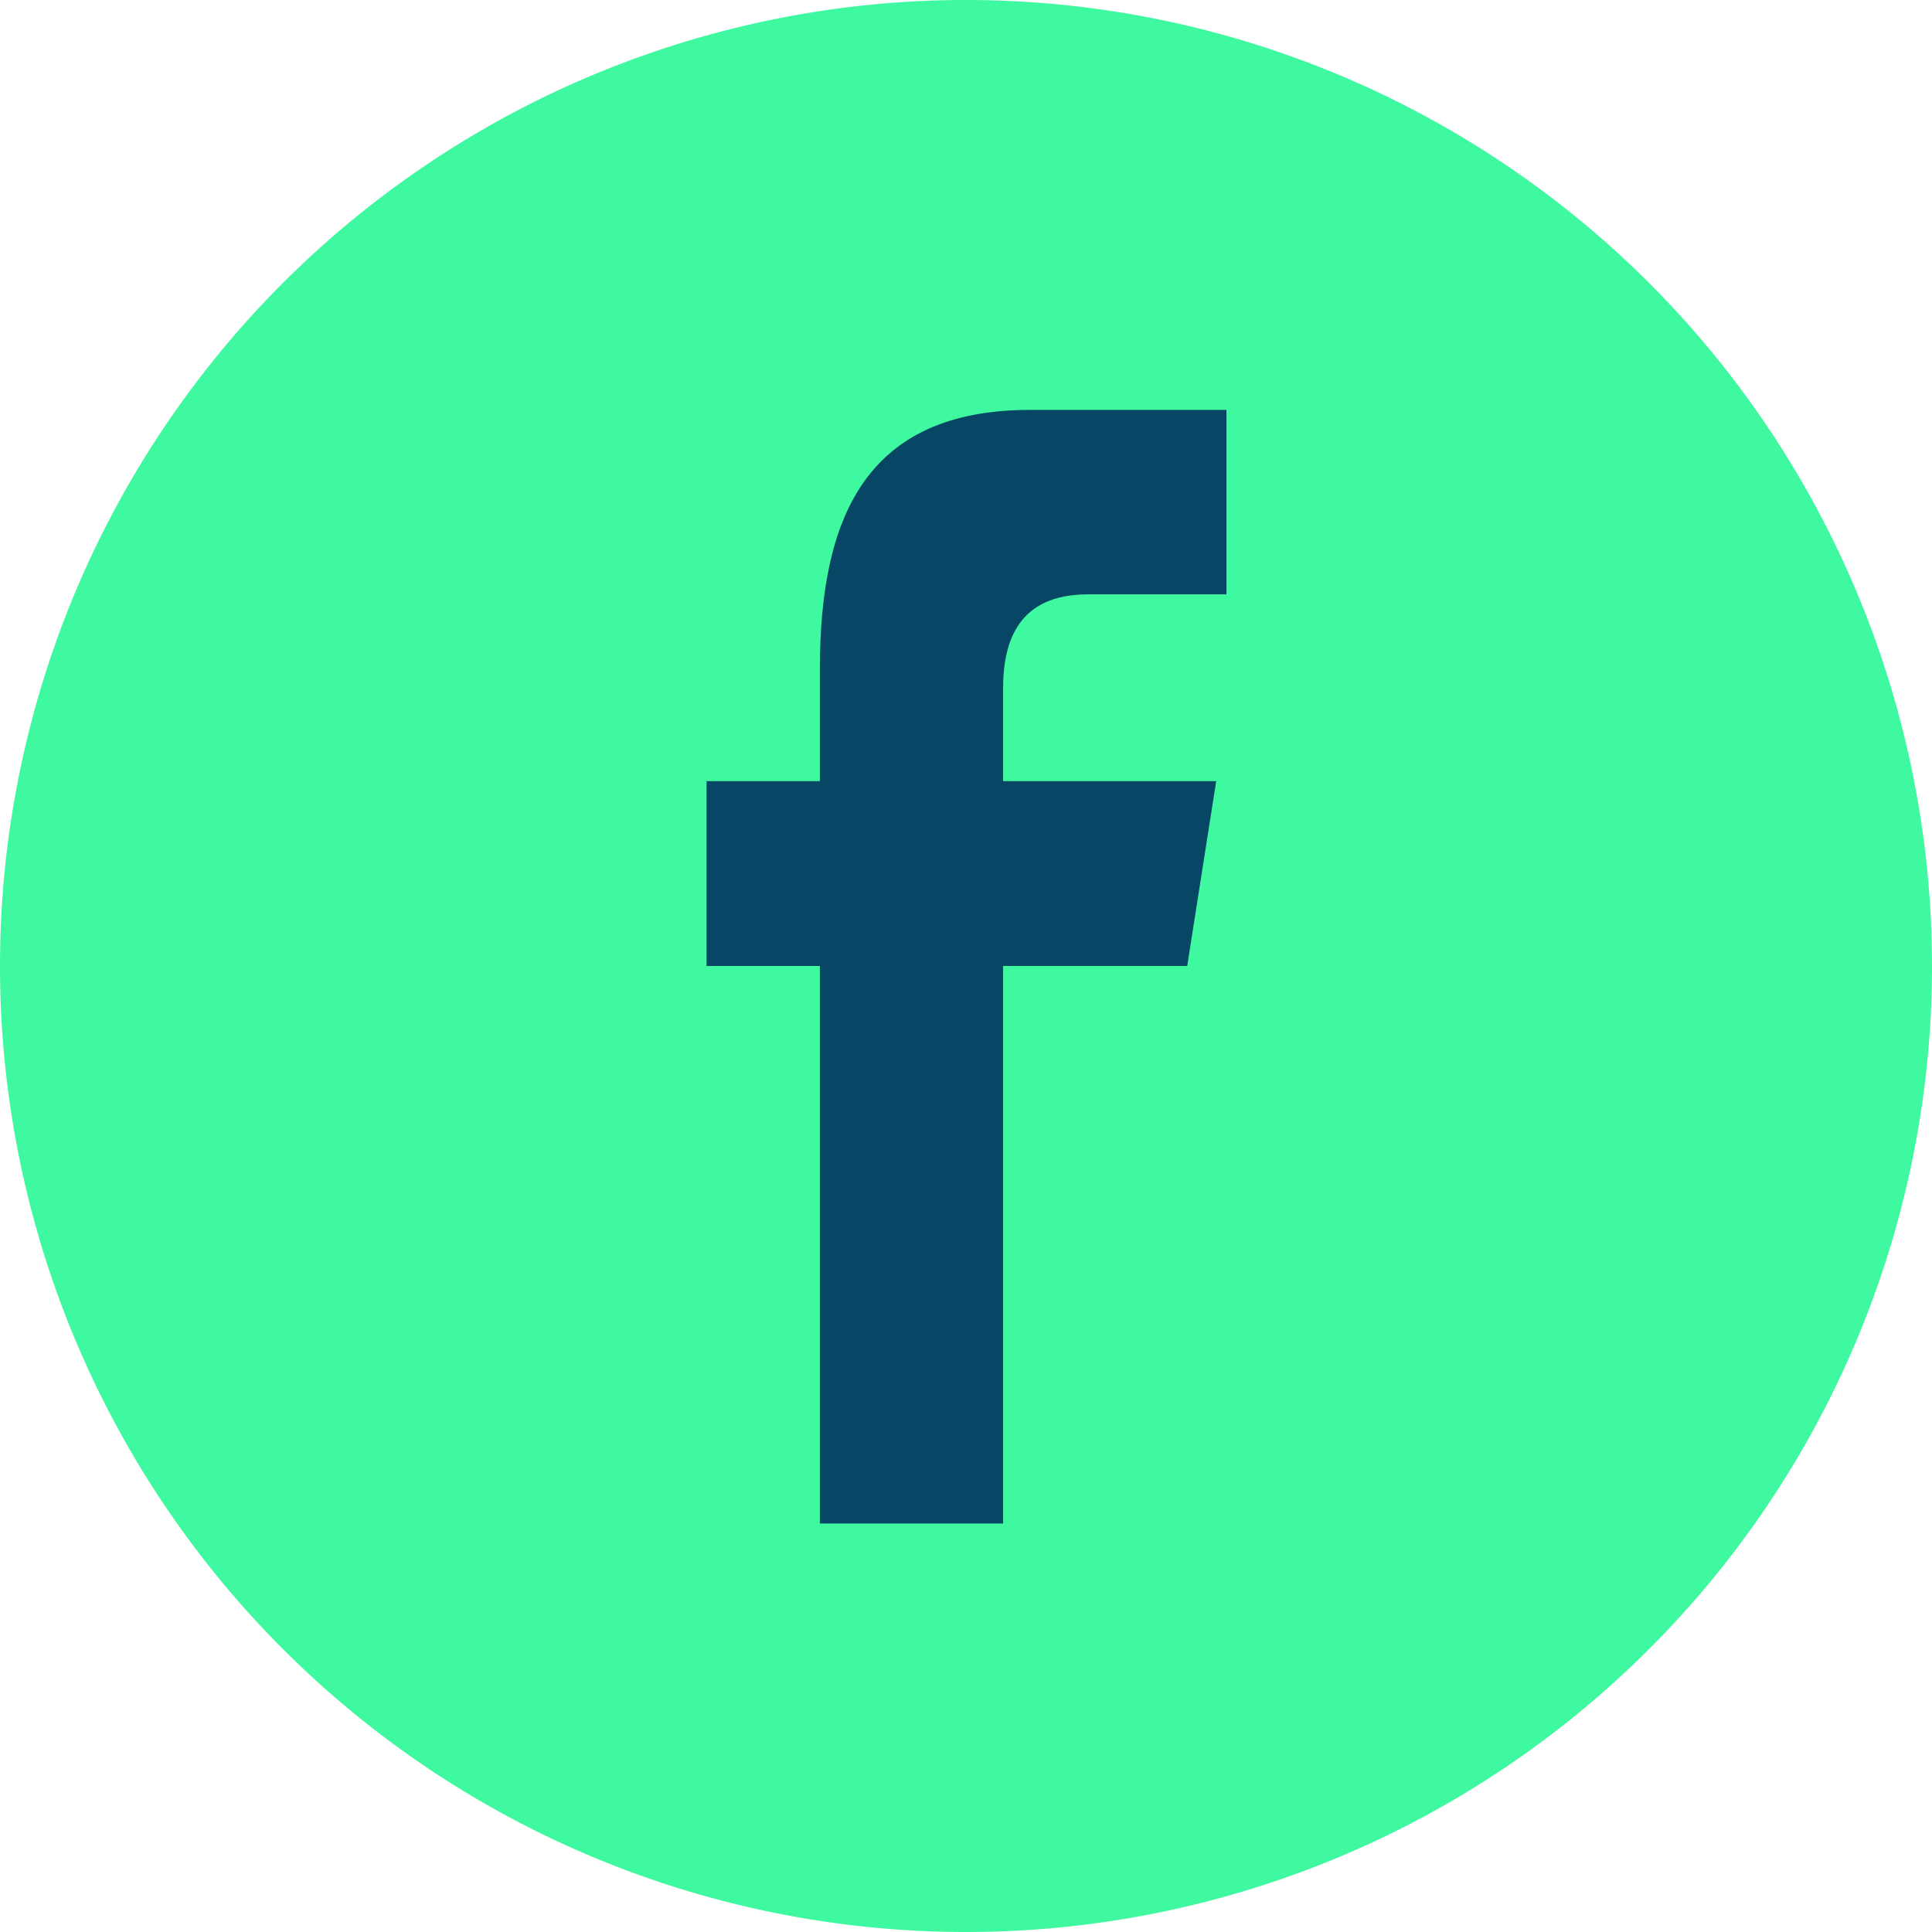
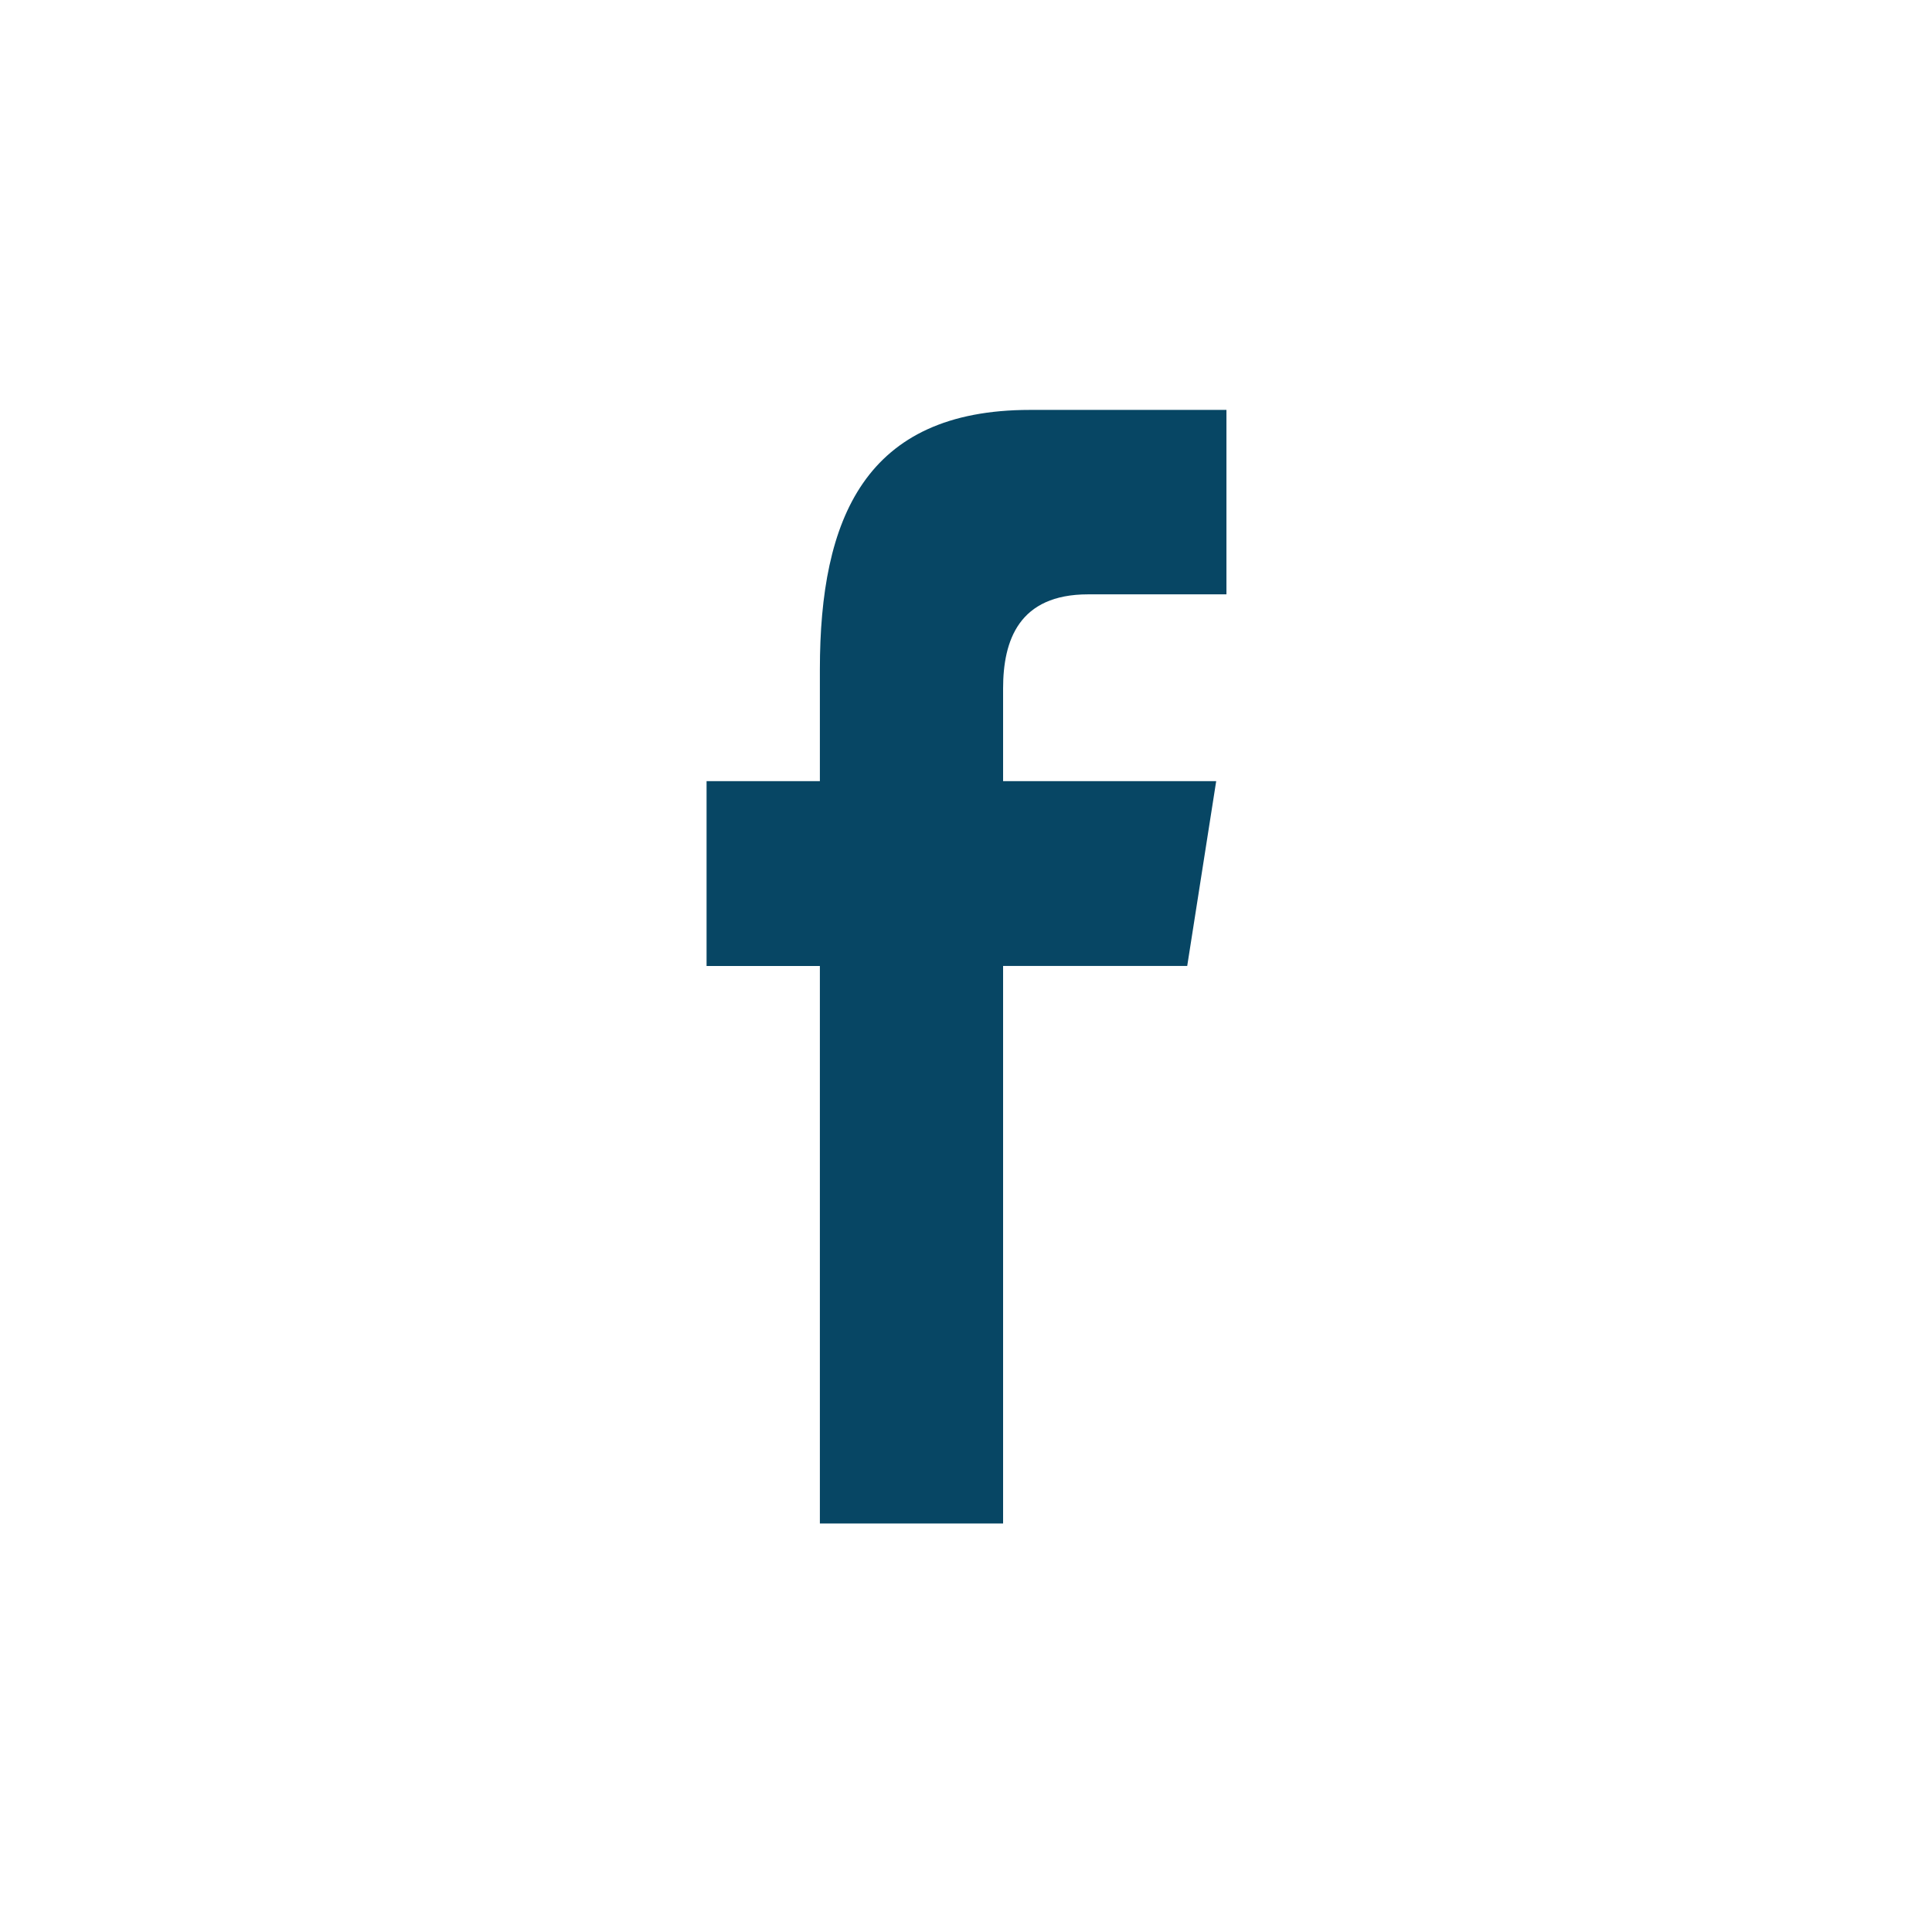
<svg xmlns="http://www.w3.org/2000/svg" width="60" height="60" viewBox="0 0 60 60">
  <g id="icon_face" transform="translate(-986 -6928)">
    <g id="icon_face-2" data-name="icon_face" transform="translate(986 6928)">
      <g id="facebook">
-         <path id="Facebook-2" data-name="Facebook" d="M30,60A30,30,0,1,0,0,30,30,30,0,0,0,30,60Z" fill="#3ef99f" fill-rule="evenodd" />
        <path id="Caminho_105" data-name="Caminho 105" d="M25.462,47.314V30H21.943v-5.74h3.519V20.788c0-4.682,1.4-8.058,6.526-8.058h6.1v5.728H33.792c-2.15,0-2.64,1.429-2.64,2.925v2.876h6.618l-.9,5.74H31.152V47.314Z" fill="#074664" fill-rule="evenodd" />
      </g>
    </g>
  </g>
</svg>